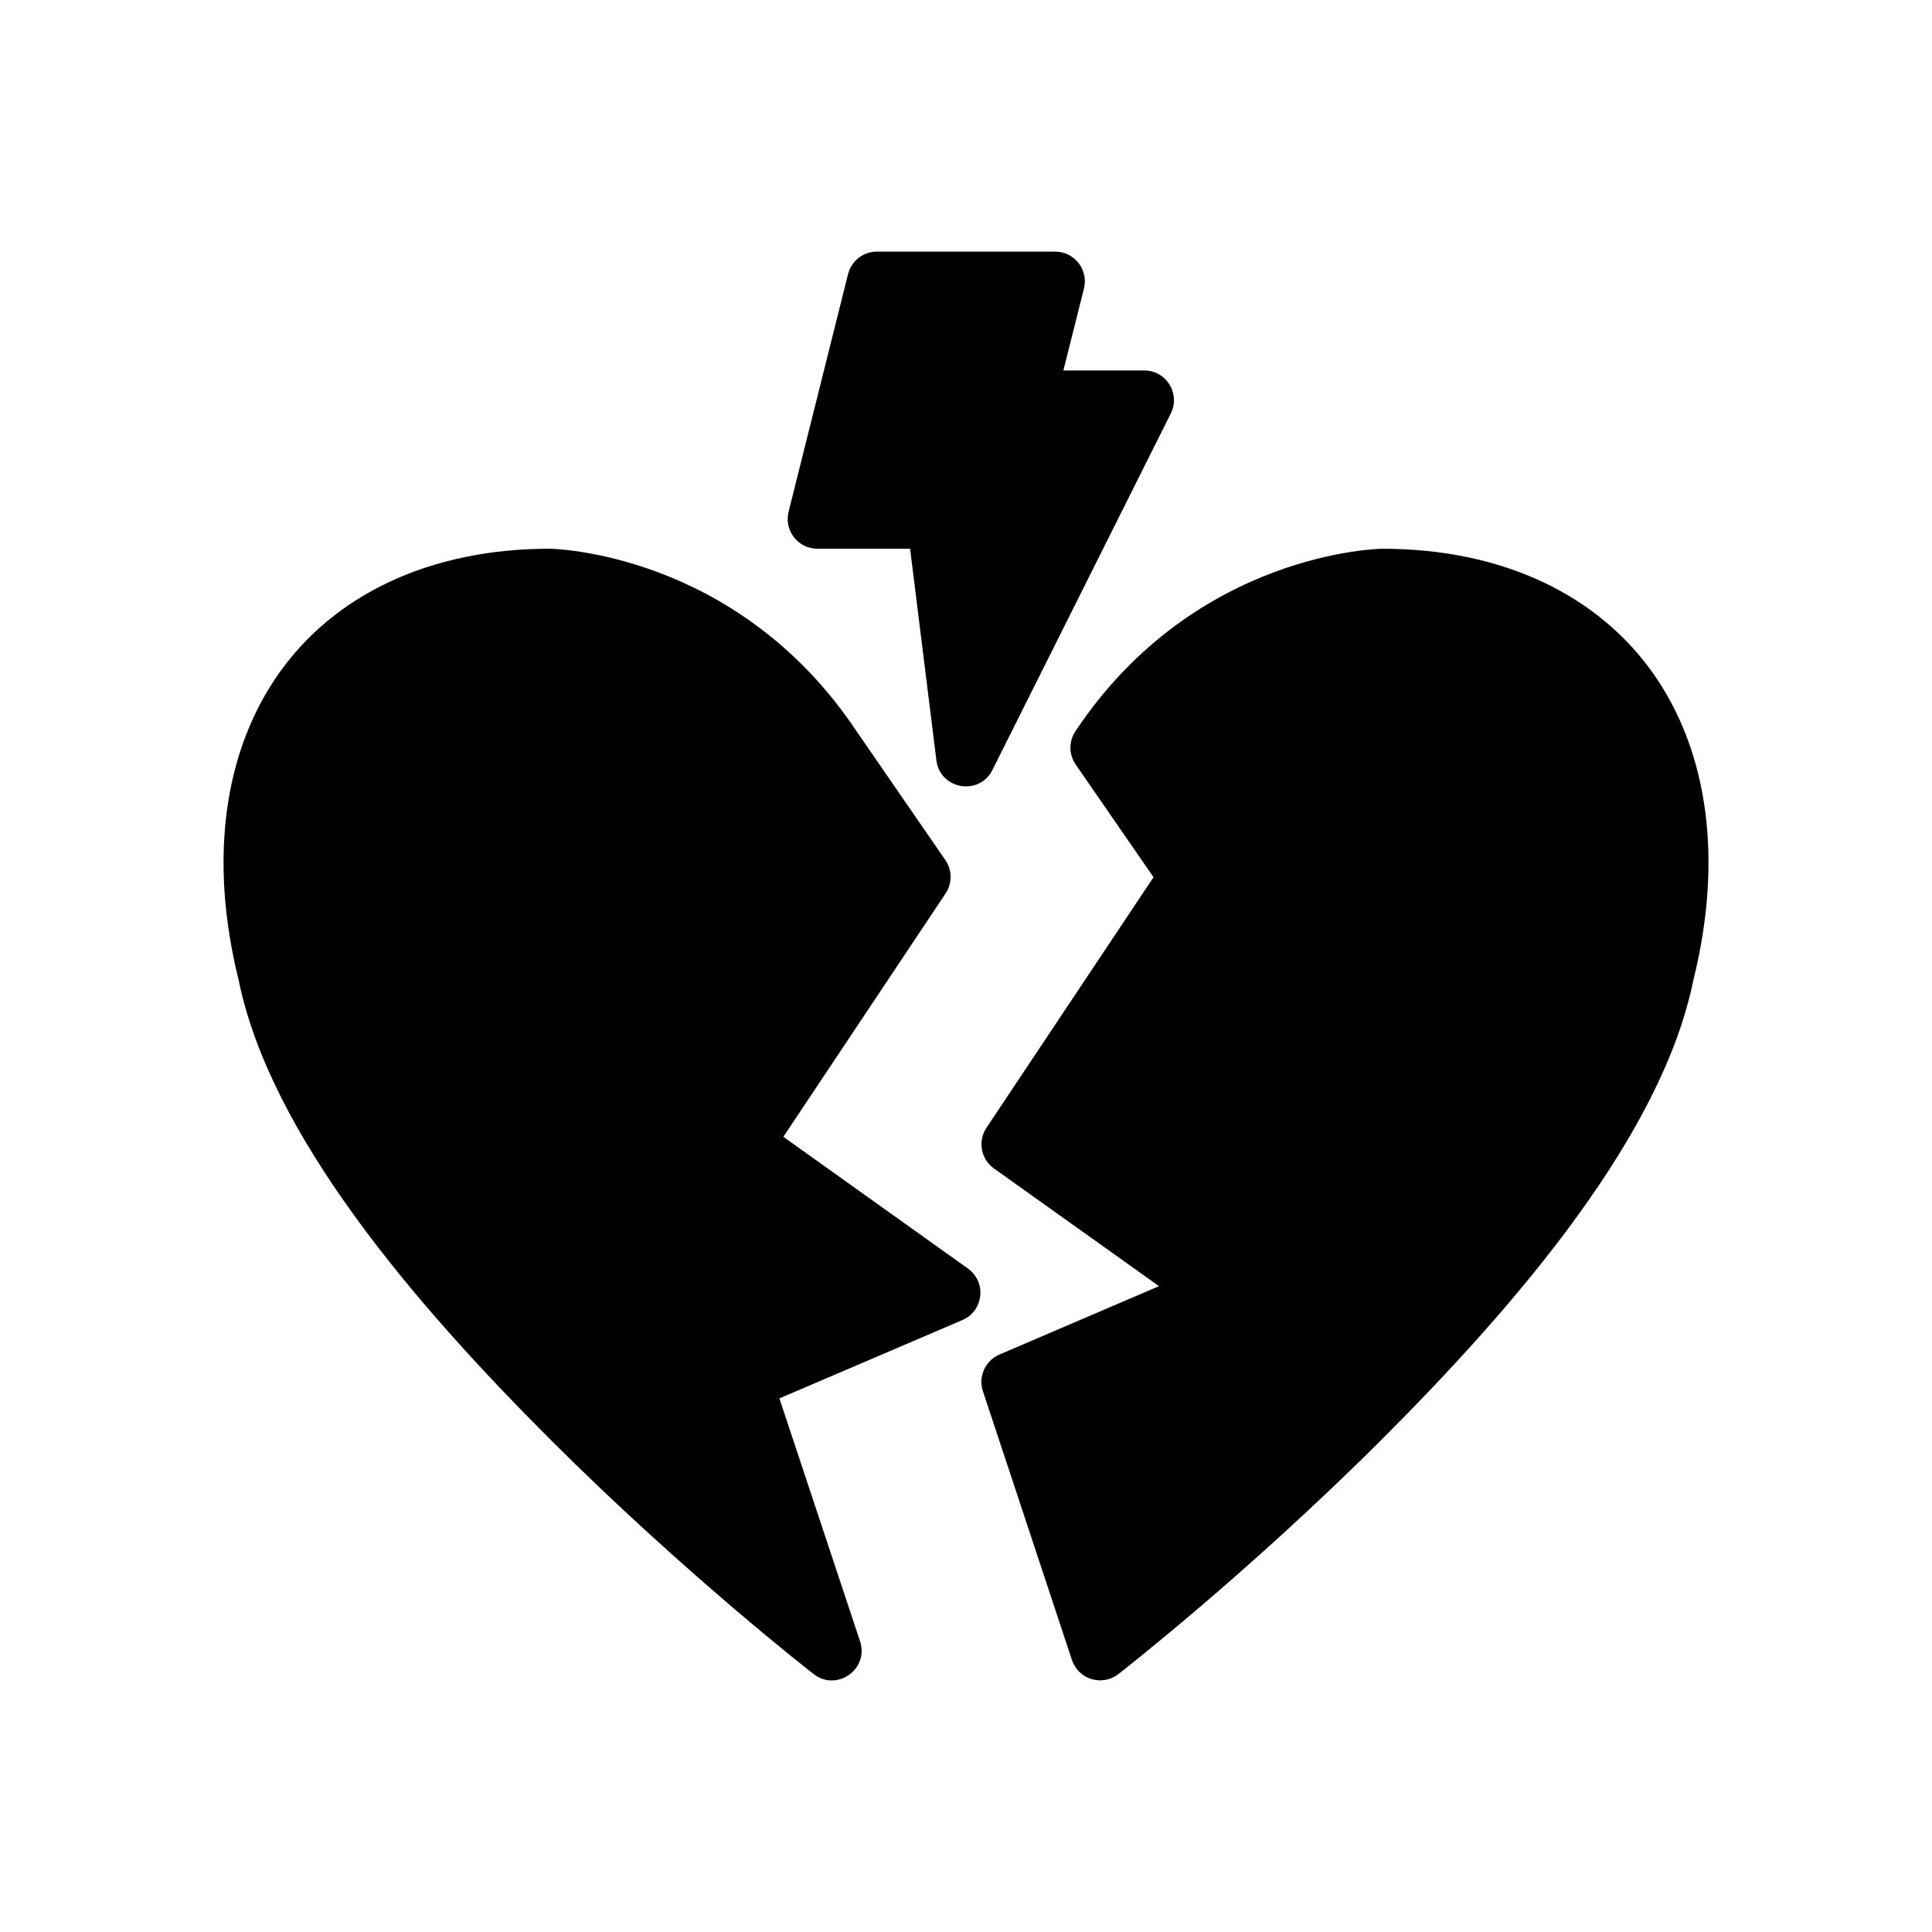
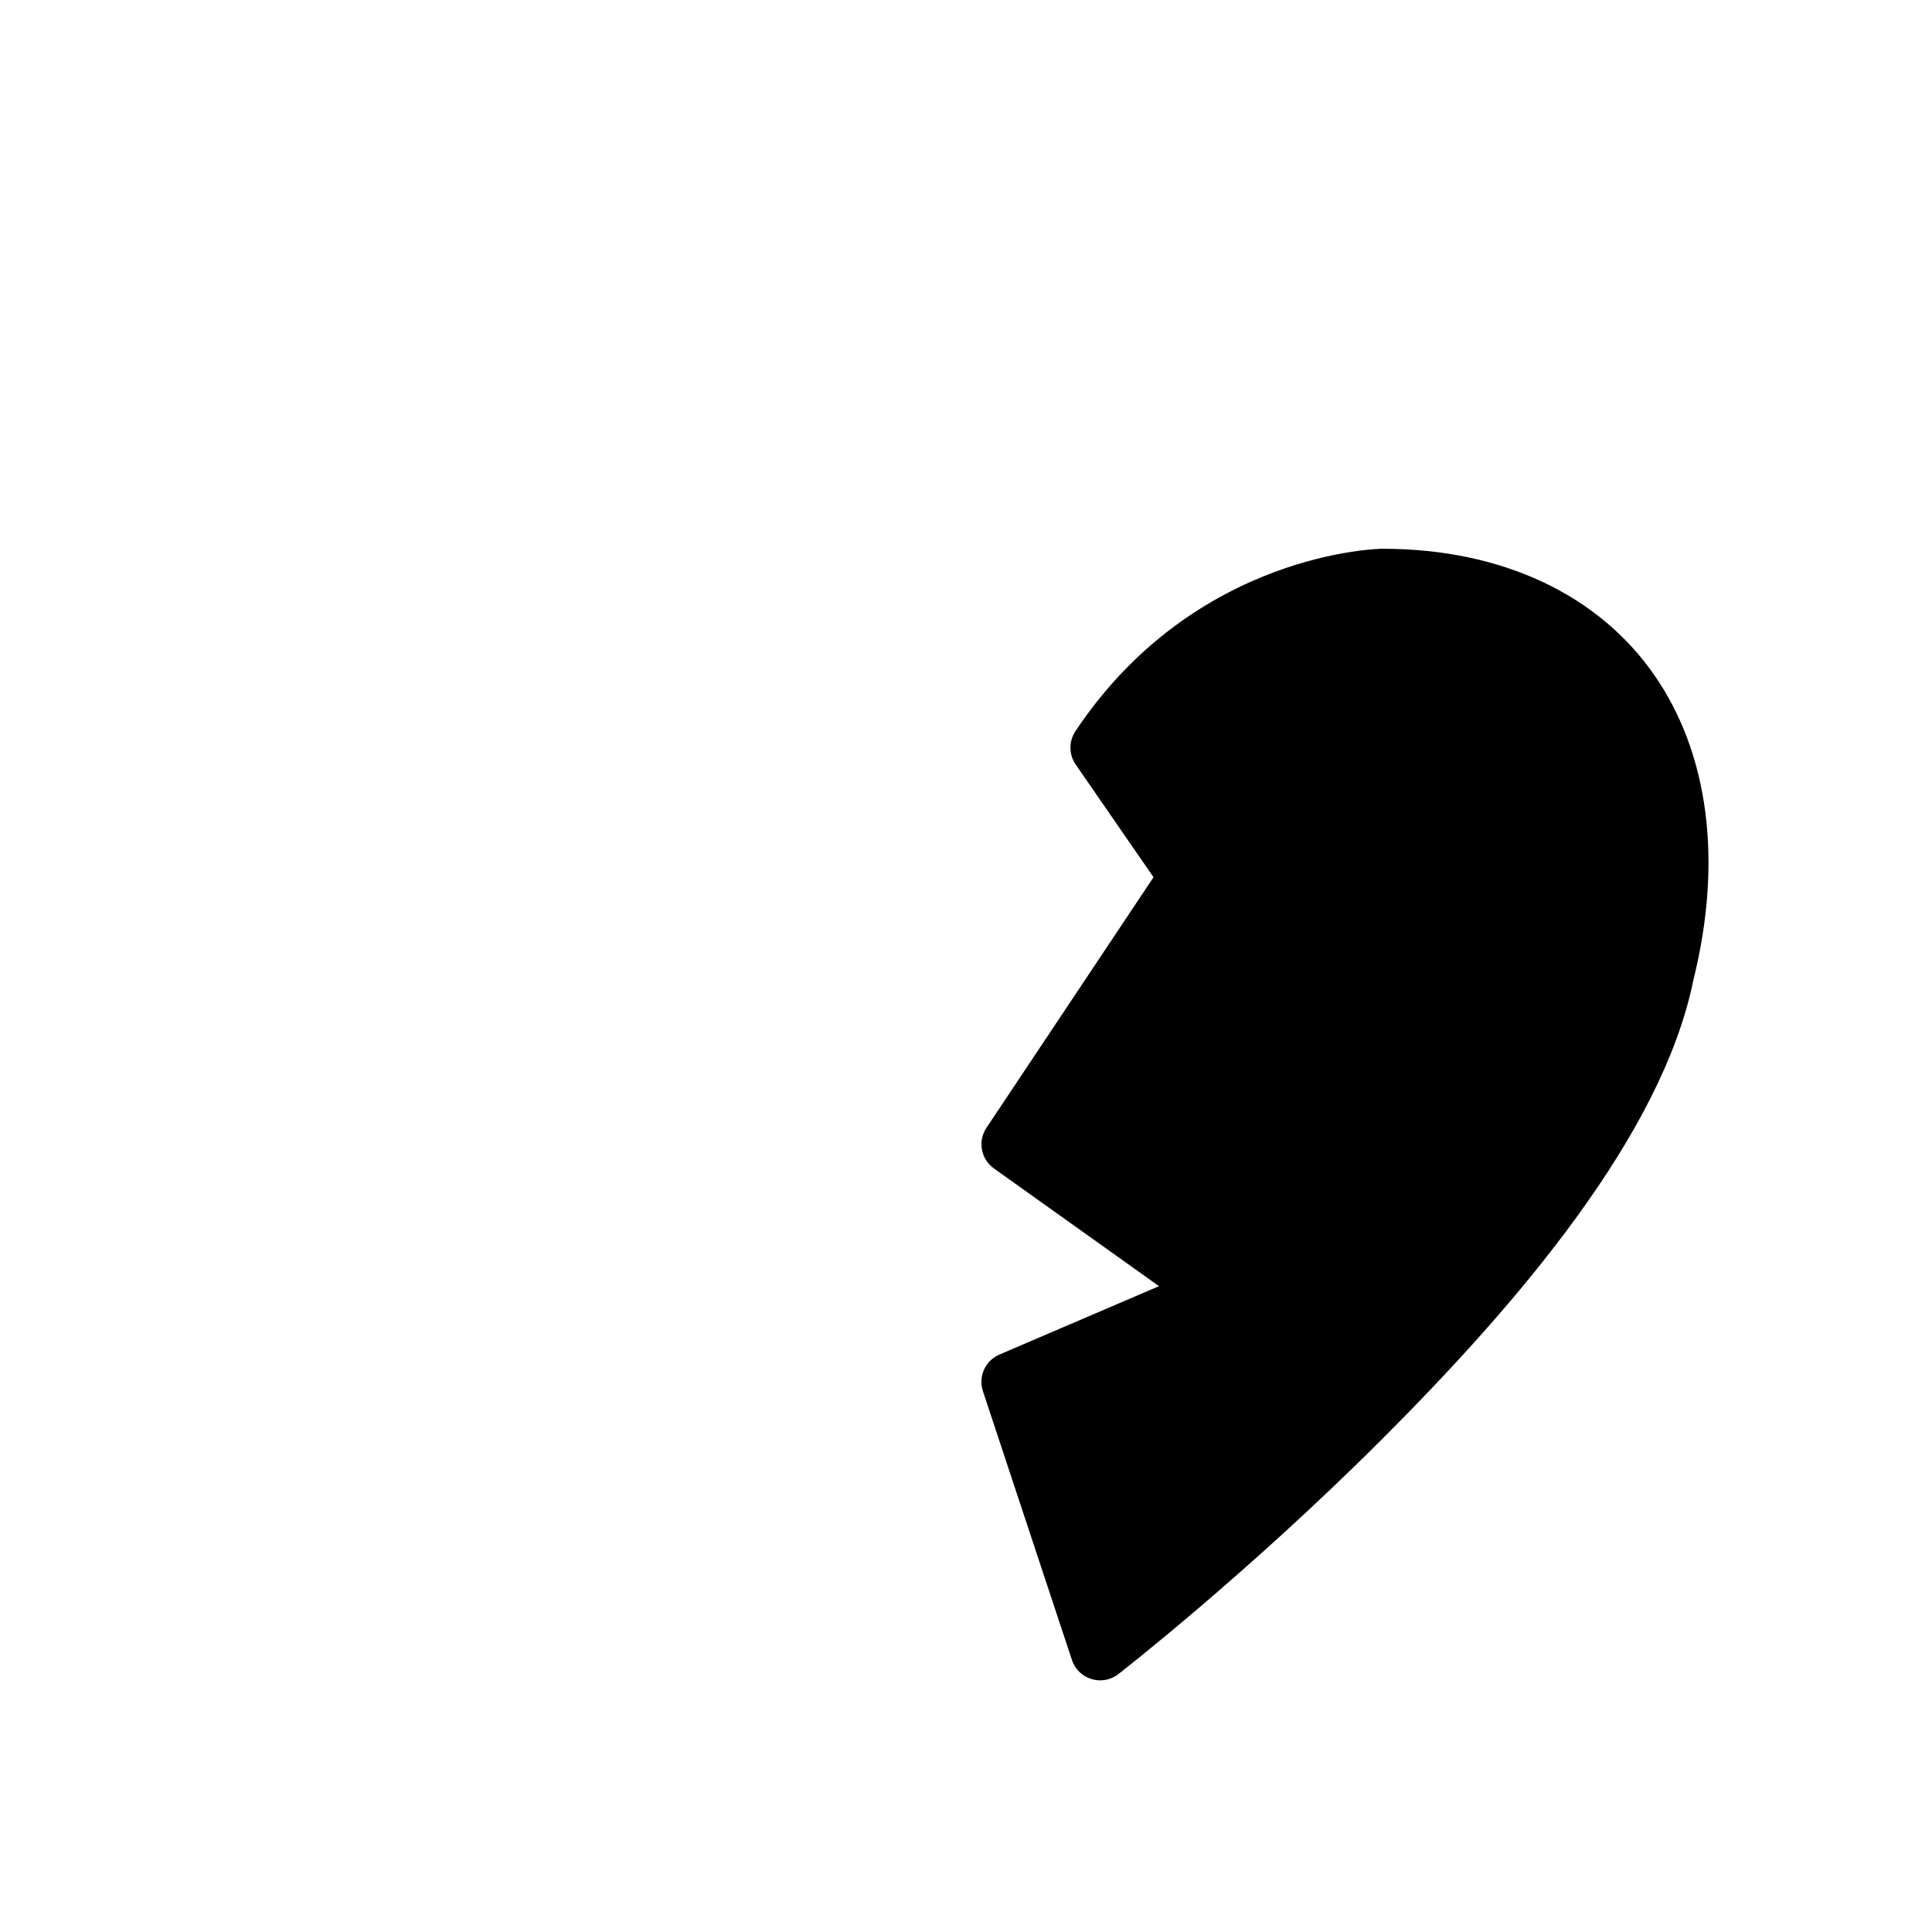
<svg xmlns="http://www.w3.org/2000/svg" fill="#000000" width="800px" height="800px" version="1.1" viewBox="144 144 512 512">
  <g>
    <path d="m510.36 289.42s-49.426 0.453-81.355 48.348c-1.789 2.68-1.766 6.176 0.059 8.832l20.629 29.871-44.281 66.418c-2.34 3.531-1.469 8.281 1.977 10.75l43.758 31.207-42.305 18.129c-3.75 1.617-5.641 5.828-4.359 9.703l23.594 71.242c1.719 5.164 8.031 7.07 12.32 3.719 0 0 33.992-26.383 69.906-62.293 35.848-35.848 74.133-80.535 82.457-121.62 7.832-31.484 4.117-60.156-10.516-81.062-14.664-20.945-40.004-33.238-71.883-33.238z" />
-     <path d="m289.65 289.42c-31.883 0-57.223 12.293-71.883 33.238-14.637 20.906-18.348 49.578-10.52 81.066 8.328 41.09 46.613 85.777 82.457 121.62 35.914 35.914 69.906 62.293 69.906 62.293 6.129 4.773 14.734-1.273 12.32-8.66l-21.383-64.387 48.465-20.746c5.668-2.398 6.516-10.078 1.512-13.656l-48.93-34.922 43-64.5c1.789-2.68 1.766-6.176-0.059-8.832l-23.594-34.23c-31.93-47.805-81.293-48.289-81.293-48.289z" />
-     <path d="m376.35 210.68c-3.609 0.012-6.746 2.481-7.613 5.984l-15.746 62.934c-1.277 4.996 2.516 9.848 7.668 9.82h24.523l6.973 56.078c0.969 7.754 11.426 9.512 14.875 2.5l47.246-94.434c2.609-5.227-1.188-11.379-7.031-11.387h-21.441l5.461-21.734c1.23-4.977-2.547-9.781-7.672-9.762z" />
  </g>
</svg>